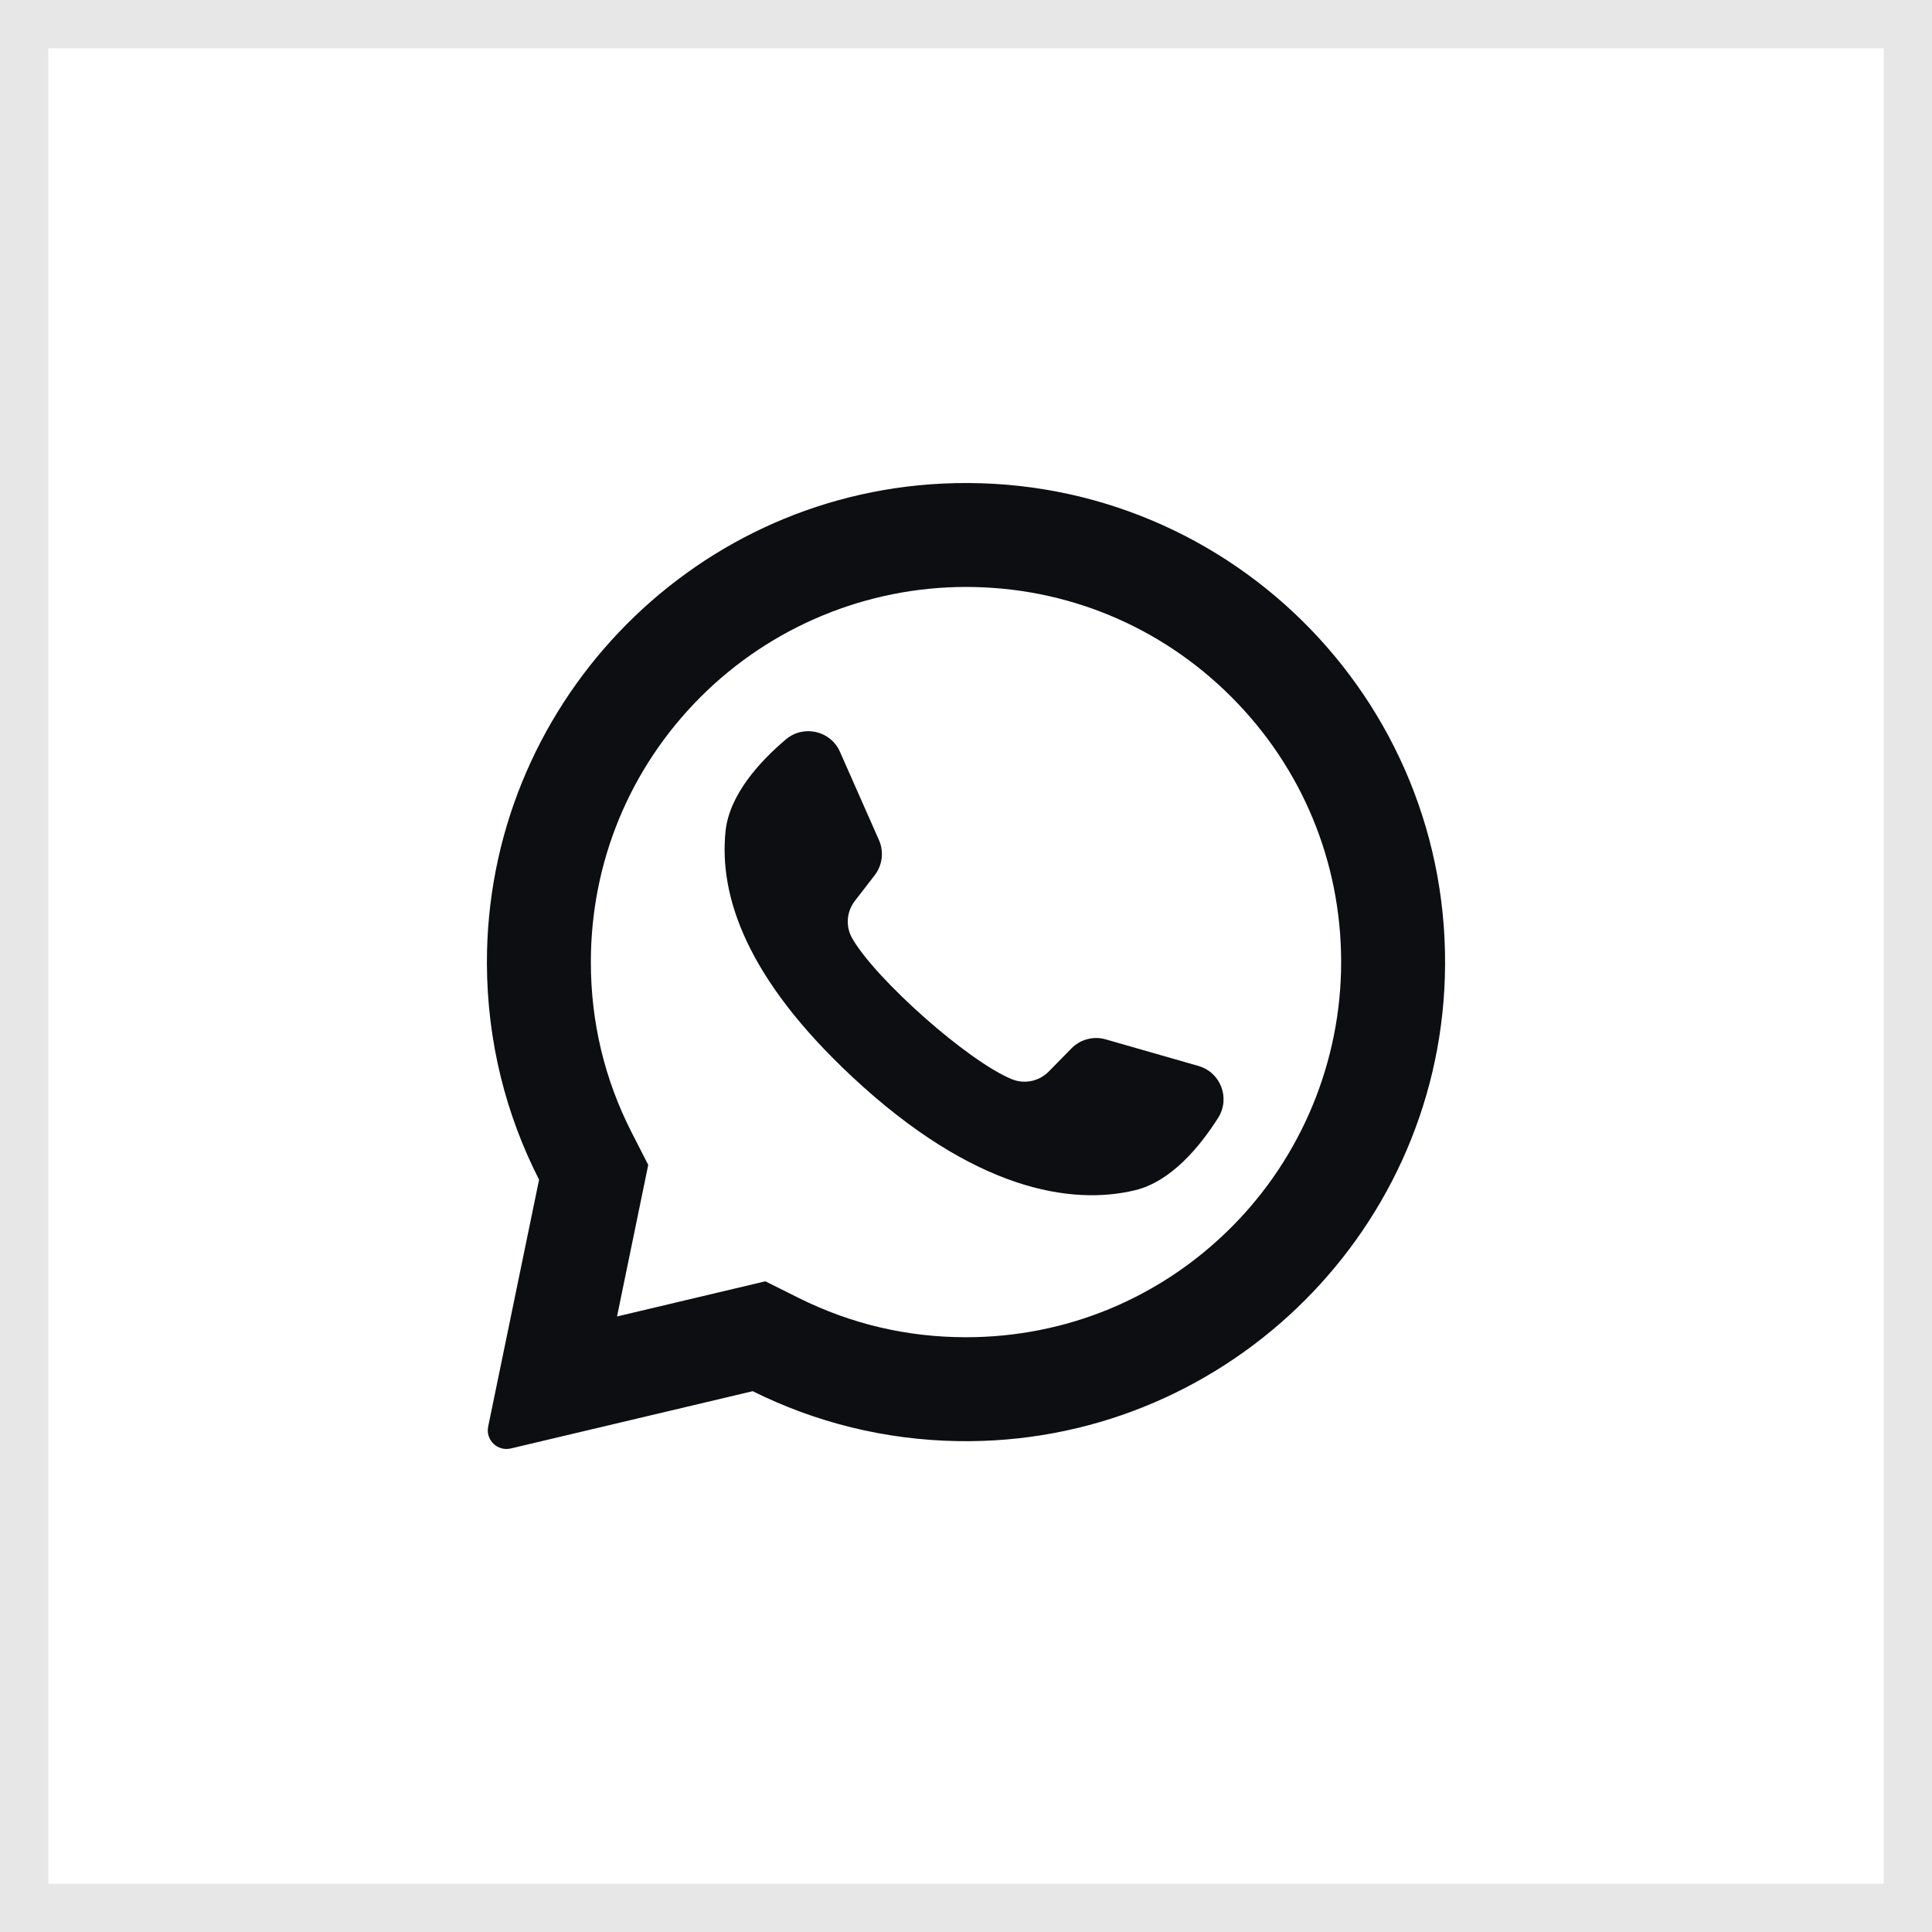
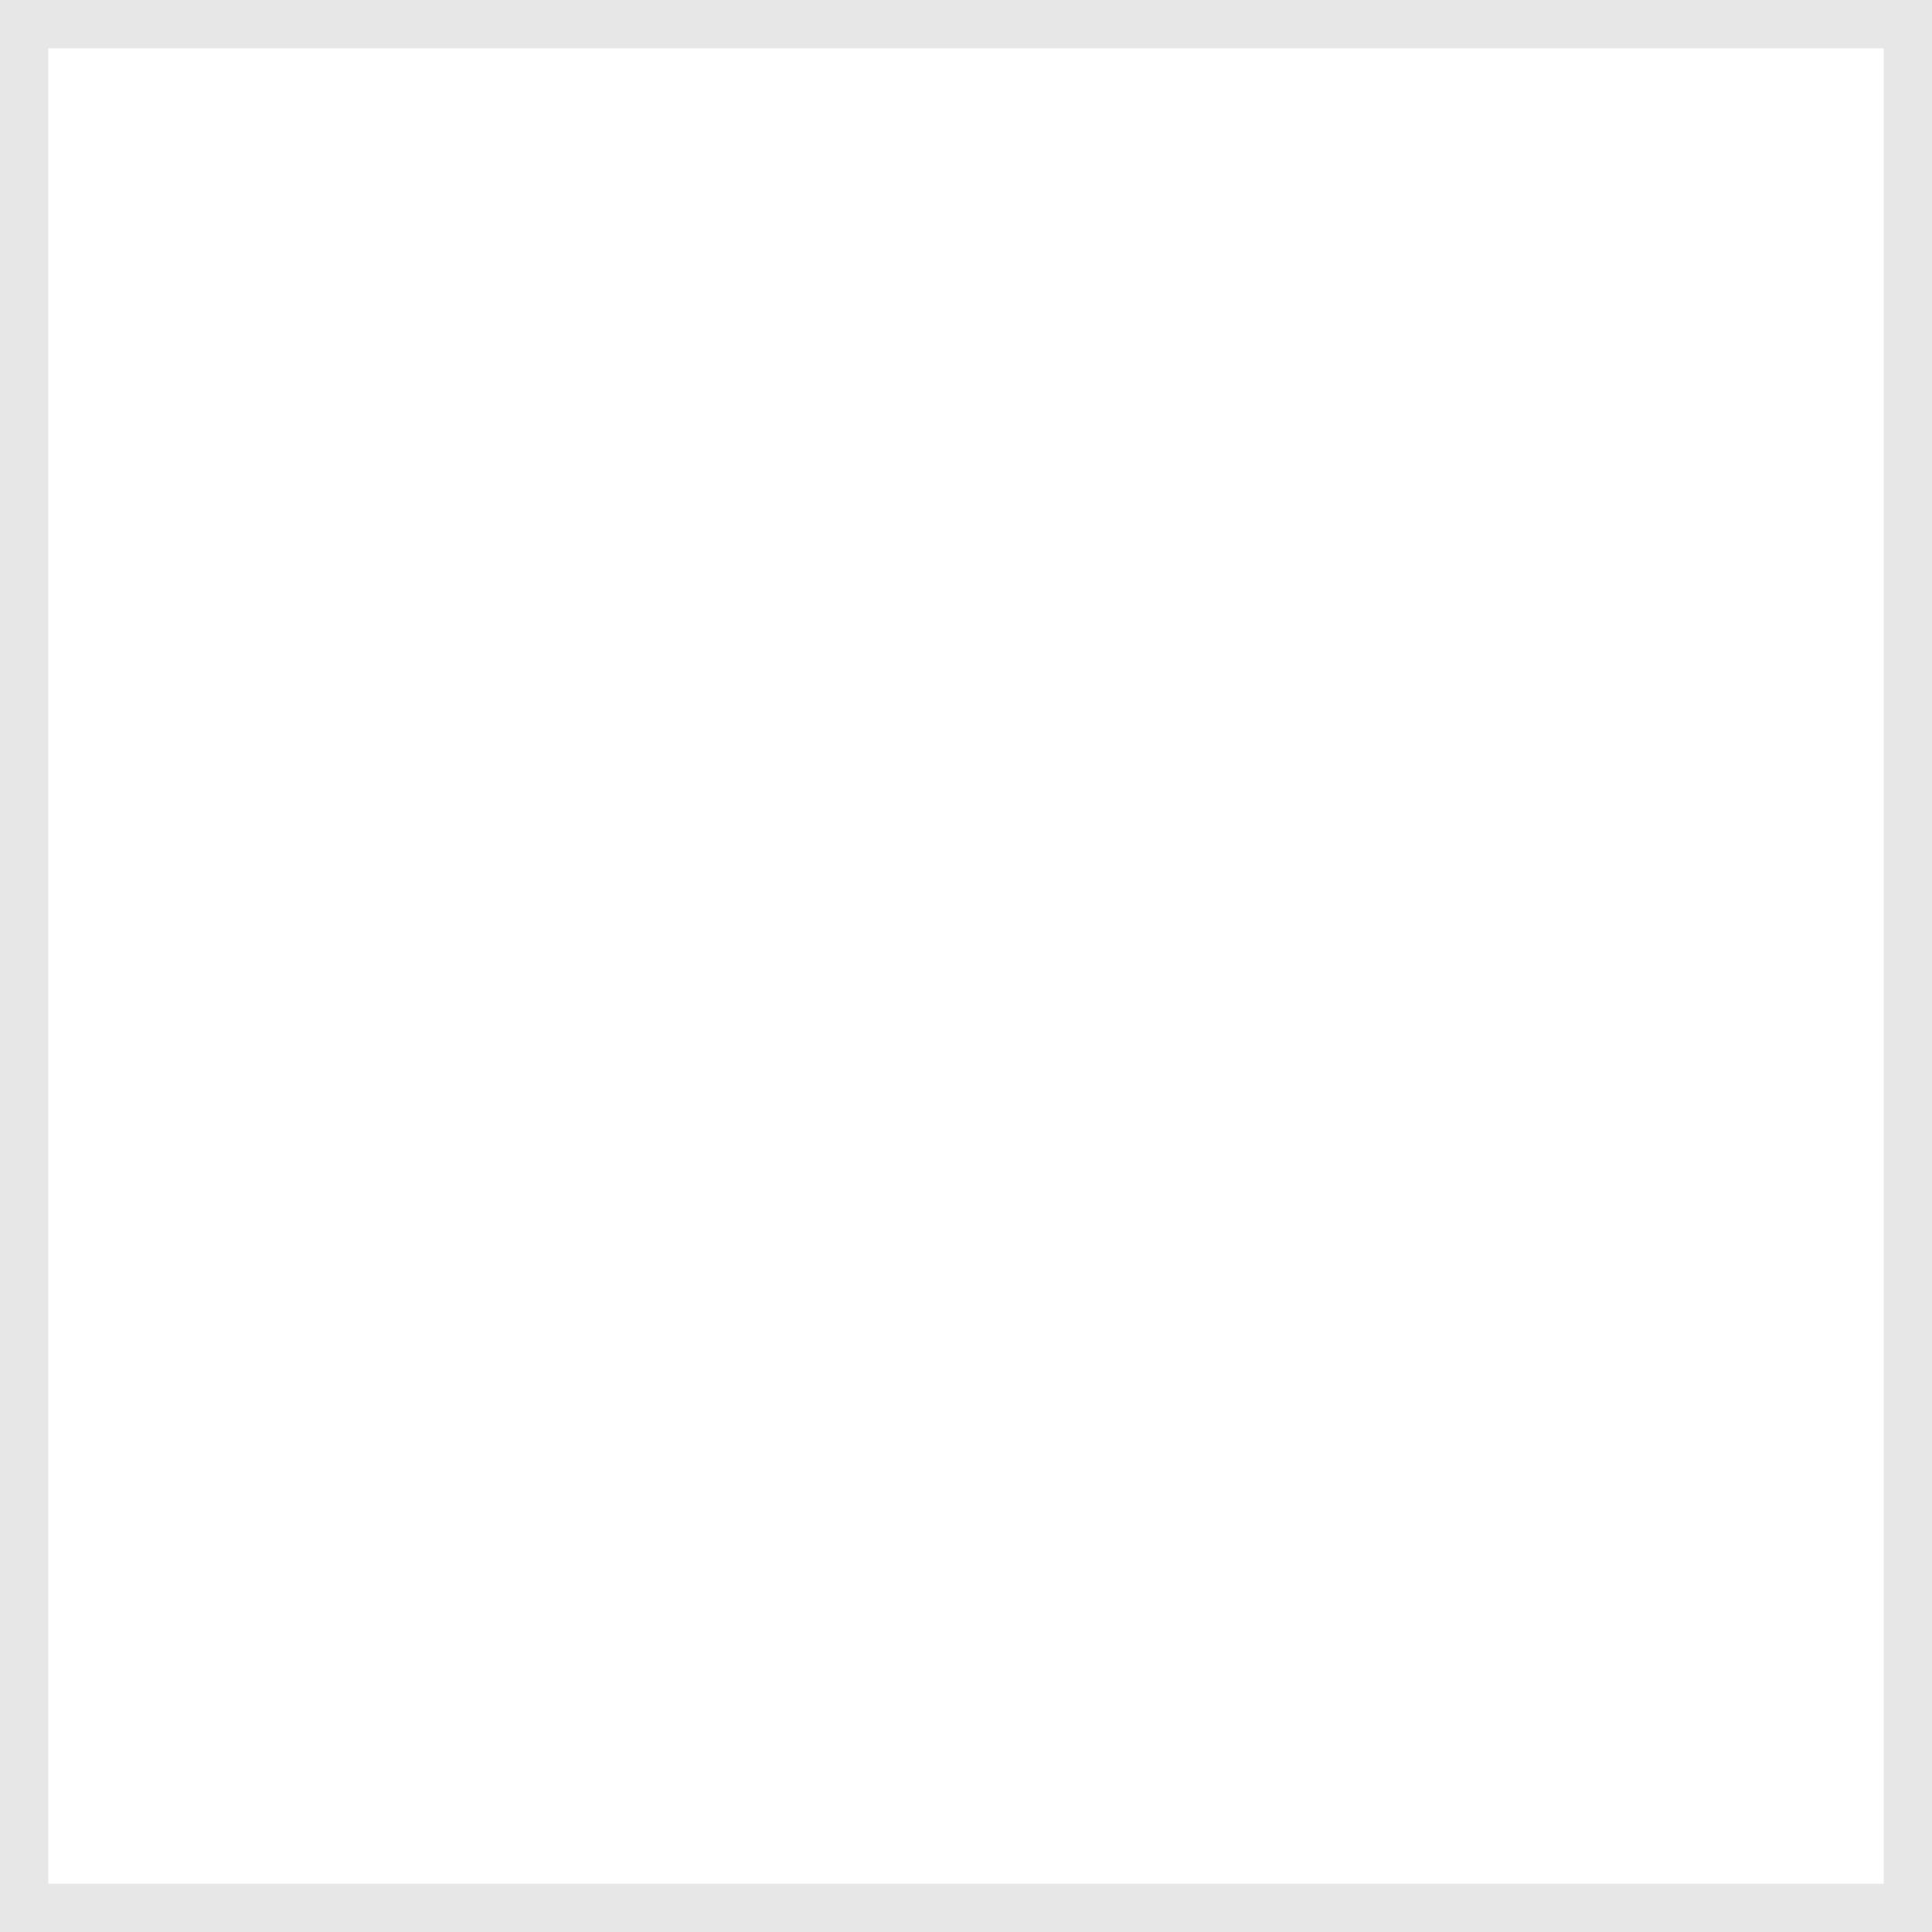
<svg xmlns="http://www.w3.org/2000/svg" width="40" height="40" viewBox="0 0 40 40" fill="none">
  <g clip-path="url(#clip0_36_424)">
-     <path d="M19.515 10.012C14.233 10.263 10.065 14.662 10.081 19.95C10.086 21.561 10.475 23.081 11.161 24.424L10.107 29.536C10.05 29.812 10.3 30.054 10.575 29.989L15.584 28.803C16.87 29.444 18.316 29.814 19.846 29.837C25.244 29.92 29.746 25.633 29.914 20.236C30.095 14.451 25.32 9.735 19.515 10.012ZM25.492 25.411C24.025 26.878 22.075 27.686 20 27.686C18.785 27.686 17.622 27.413 16.543 26.876L15.846 26.528L12.775 27.256L13.421 24.118L13.077 23.445C12.517 22.348 12.233 21.162 12.233 19.919C12.233 17.845 13.041 15.894 14.508 14.427C15.962 12.973 17.944 12.152 20 12.152C22.075 12.152 24.025 12.96 25.492 14.427C26.959 15.894 27.767 17.845 27.767 19.919C27.767 21.975 26.946 23.957 25.492 25.411Z" fill="#0C0E12" />
-     <path d="M24.814 22.07L22.893 21.519C22.64 21.446 22.368 21.518 22.184 21.705L21.714 22.184C21.516 22.386 21.215 22.451 20.953 22.345C20.044 21.977 18.132 20.277 17.644 19.427C17.503 19.181 17.526 18.875 17.7 18.651L18.11 18.12C18.27 17.912 18.304 17.633 18.198 17.393L17.39 15.564C17.196 15.127 16.637 14.999 16.271 15.308C15.735 15.762 15.098 16.451 15.021 17.215C14.885 18.561 15.462 20.258 17.645 22.295C20.167 24.649 22.187 24.96 23.502 24.642C24.248 24.461 24.844 23.737 25.22 23.144C25.477 22.739 25.274 22.203 24.814 22.07Z" fill="#0C0E12" />
-   </g>
+     </g>
  <rect x="0.5" y="0.5" width="39" height="39" stroke="#E7E7E7" />
  <defs>
    <clipPath id="clip0_36_424">
-       <rect width="20" height="20" fill="white" transform="translate(10 10)" />
-     </clipPath>
+       </clipPath>
  </defs>
</svg>